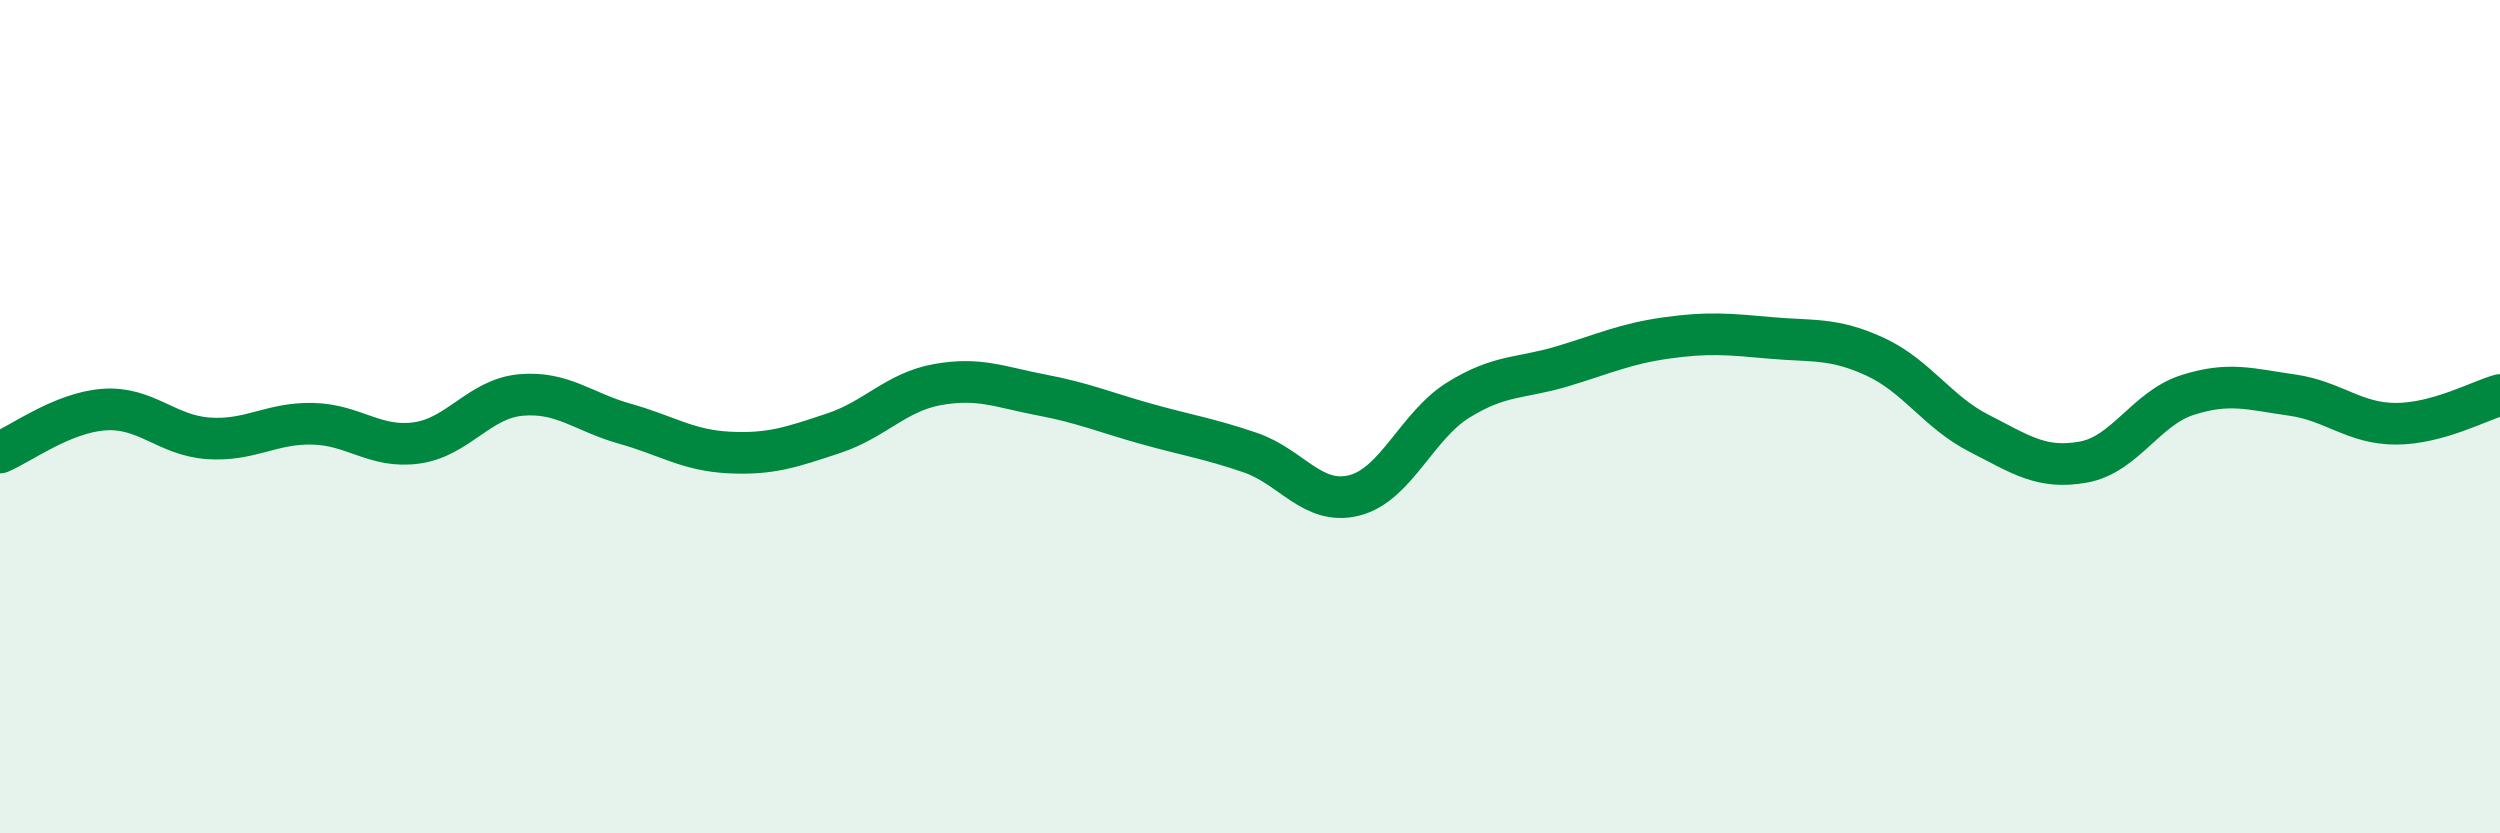
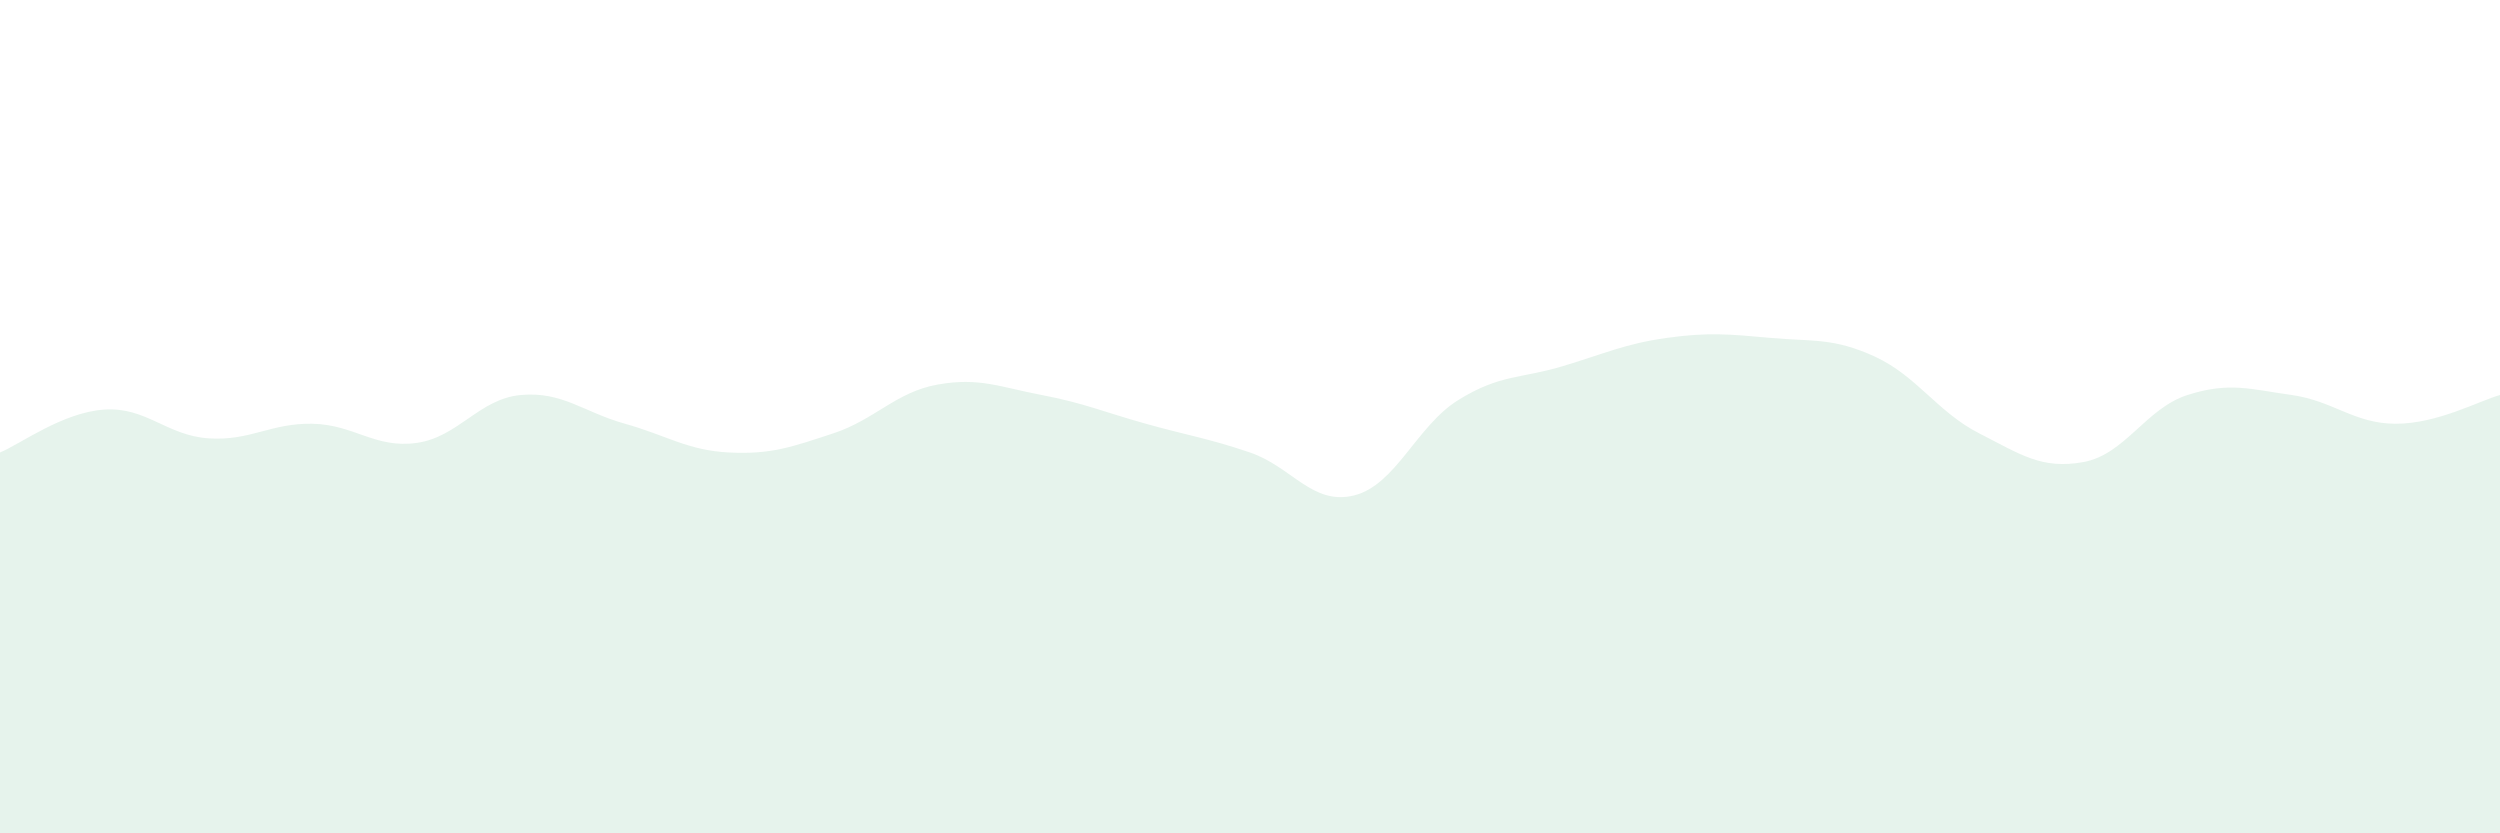
<svg xmlns="http://www.w3.org/2000/svg" width="60" height="20" viewBox="0 0 60 20">
  <path d="M 0,10.86 C 0.5,10.65 1.5,9.9 2.5,9.83 C 3.5,9.76 4,10.45 5,10.52 C 6,10.59 6.5,10.15 7.5,10.17 C 8.5,10.19 9,10.77 10,10.63 C 11,10.49 11.5,9.57 12.5,9.48 C 13.5,9.39 14,9.89 15,10.17 C 16,10.45 16.5,10.81 17.5,10.86 C 18.5,10.91 19,10.73 20,10.4 C 21,10.07 21.5,9.41 22.5,9.23 C 23.5,9.05 24,9.29 25,9.48 C 26,9.67 26.5,9.89 27.5,10.17 C 28.5,10.45 29,10.52 30,10.86 C 31,11.2 31.5,12.14 32.5,11.89 C 33.5,11.64 34,10.22 35,9.6 C 36,8.98 36.5,9.09 37.5,8.79 C 38.5,8.49 39,8.25 40,8.11 C 41,7.97 41.5,8.02 42.5,8.11 C 43.5,8.2 44,8.1 45,8.56 C 46,9.02 46.5,9.89 47.5,10.4 C 48.5,10.91 49,11.27 50,11.09 C 51,10.91 51.5,9.8 52.5,9.48 C 53.5,9.16 54,9.34 55,9.48 C 56,9.62 56.5,10.17 57.5,10.17 C 58.5,10.17 59.5,9.62 60,9.48L60 20L0 20Z" fill="#008740" opacity="0.1" stroke-linecap="round" stroke-linejoin="round" />
-   <path d="M 0,10.86 C 0.5,10.65 1.5,9.9 2.5,9.83 C 3.5,9.76 4,10.45 5,10.52 C 6,10.59 6.5,10.15 7.5,10.17 C 8.5,10.19 9,10.77 10,10.63 C 11,10.49 11.5,9.57 12.5,9.48 C 13.5,9.39 14,9.89 15,10.17 C 16,10.45 16.5,10.81 17.5,10.86 C 18.5,10.91 19,10.73 20,10.4 C 21,10.07 21.5,9.41 22.5,9.23 C 23.5,9.05 24,9.29 25,9.48 C 26,9.67 26.5,9.89 27.5,10.17 C 28.5,10.45 29,10.52 30,10.86 C 31,11.2 31.5,12.14 32.5,11.89 C 33.5,11.64 34,10.22 35,9.6 C 36,8.98 36.5,9.09 37.5,8.79 C 38.5,8.49 39,8.25 40,8.11 C 41,7.97 41.5,8.02 42.5,8.11 C 43.5,8.2 44,8.1 45,8.56 C 46,9.02 46.5,9.89 47.5,10.4 C 48.5,10.91 49,11.27 50,11.09 C 51,10.91 51.5,9.8 52.5,9.48 C 53.5,9.16 54,9.34 55,9.48 C 56,9.62 56.5,10.17 57.5,10.17 C 58.5,10.17 59.5,9.62 60,9.48" stroke="#008740" stroke-width="1" fill="none" stroke-linecap="round" stroke-linejoin="round" />
</svg>